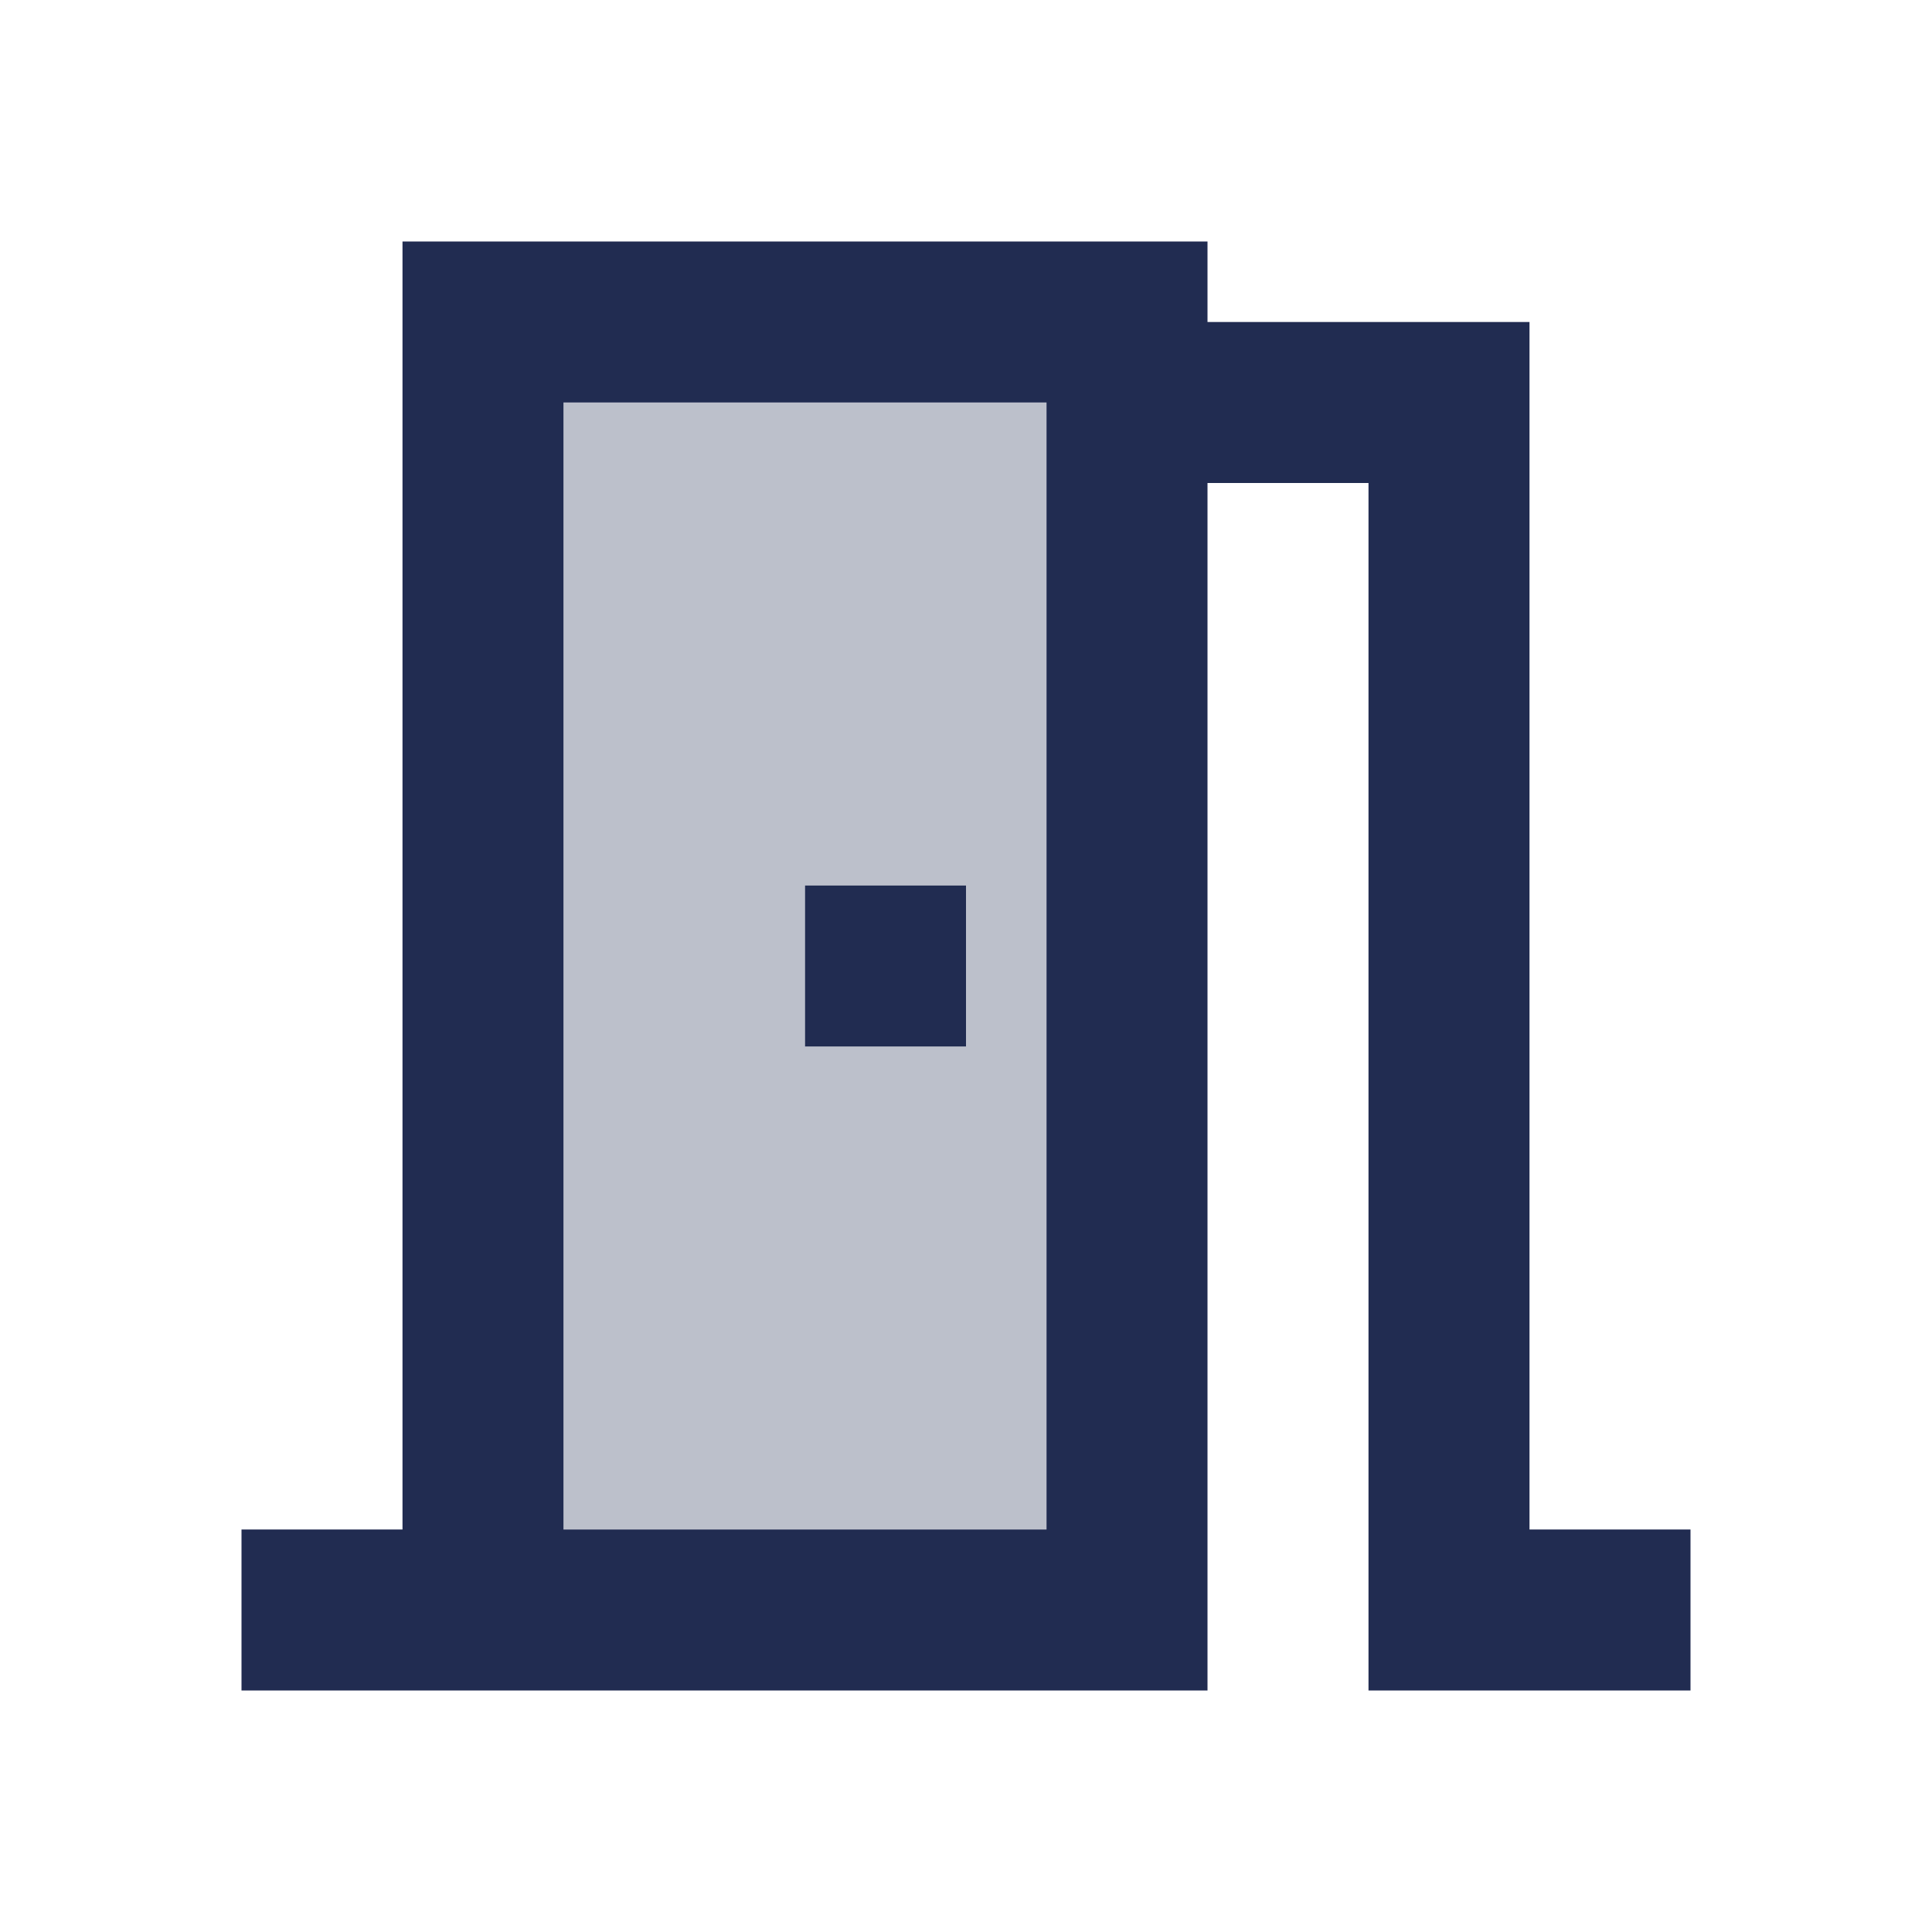
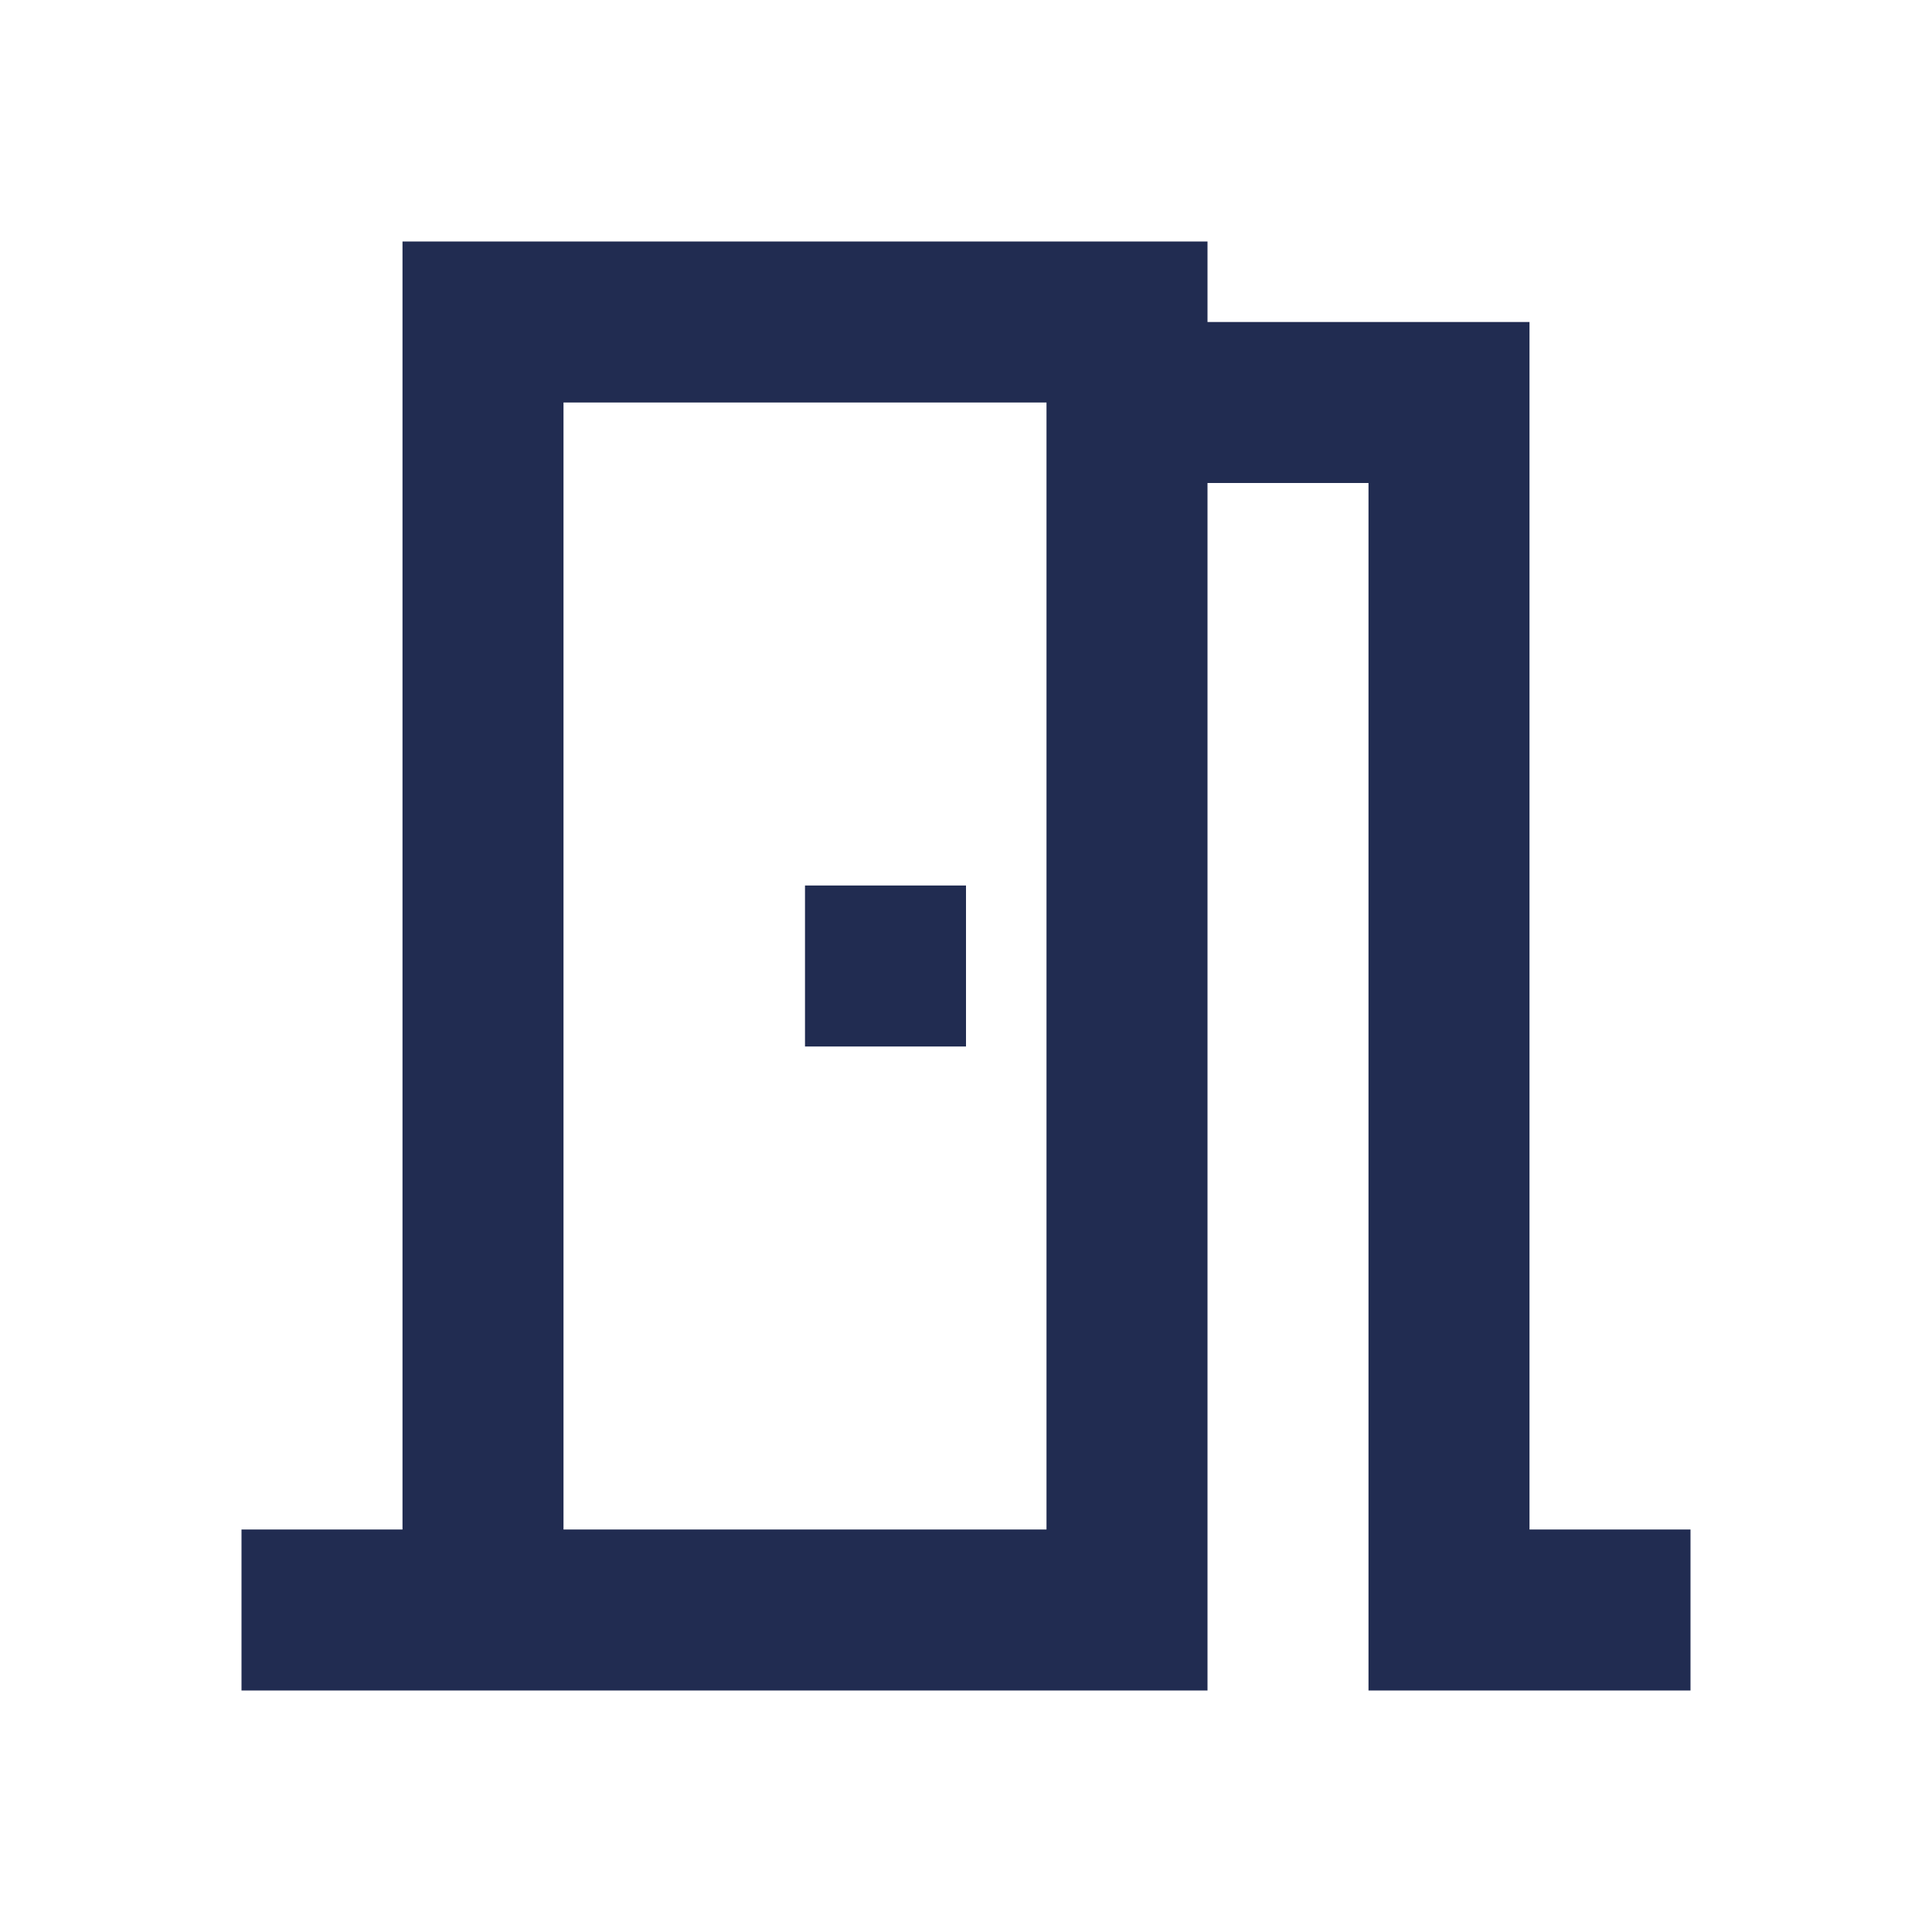
<svg xmlns="http://www.w3.org/2000/svg" class="offer-card__spec-icon" height="24px" viewBox="0 0 24 24" width="24px" fill="#212c51ff">
-   <path d="M0 0h24v24H0V0z" fill="none" />
-   <path d="M7 19h6V5H7v14zm3-8h2v2h-2v-2z" opacity=".3" />
  <path d="M19 19V4h-4V3H5v16H3v2h12V6h2v15h4v-2h-2zm-6 0H7V5h6v14zm-3-8h2v2h-2z" />
</svg>